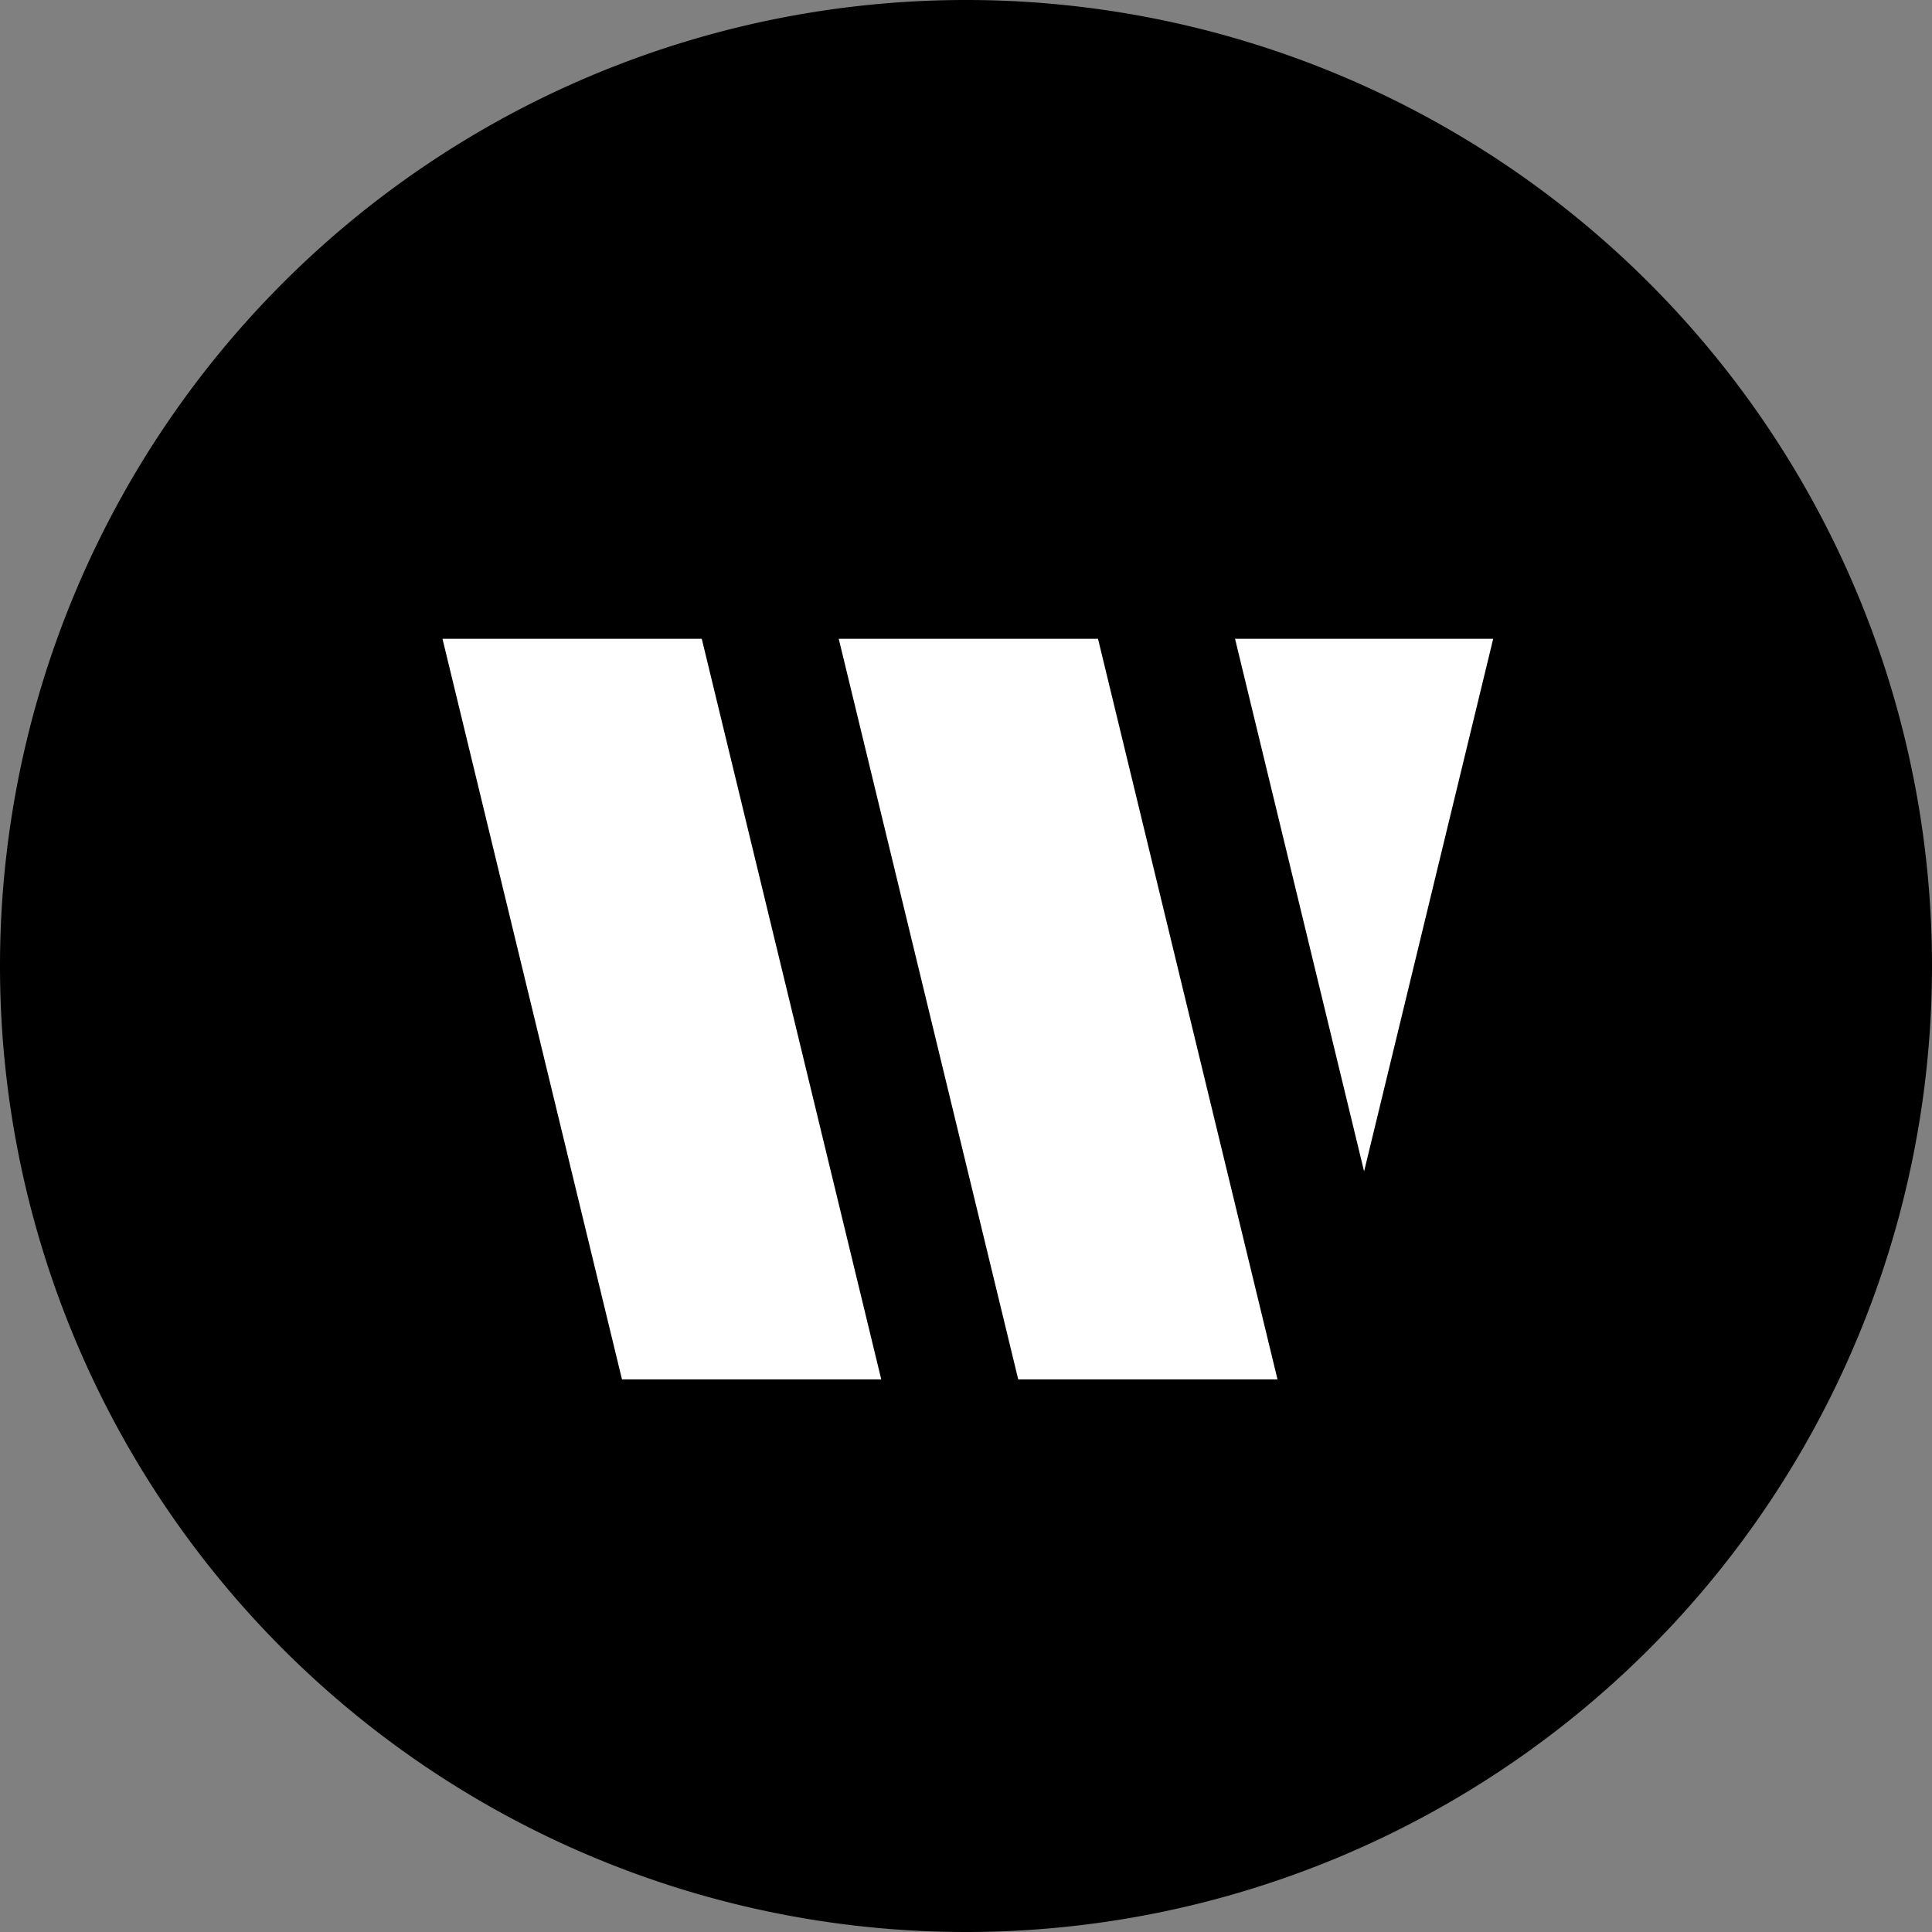
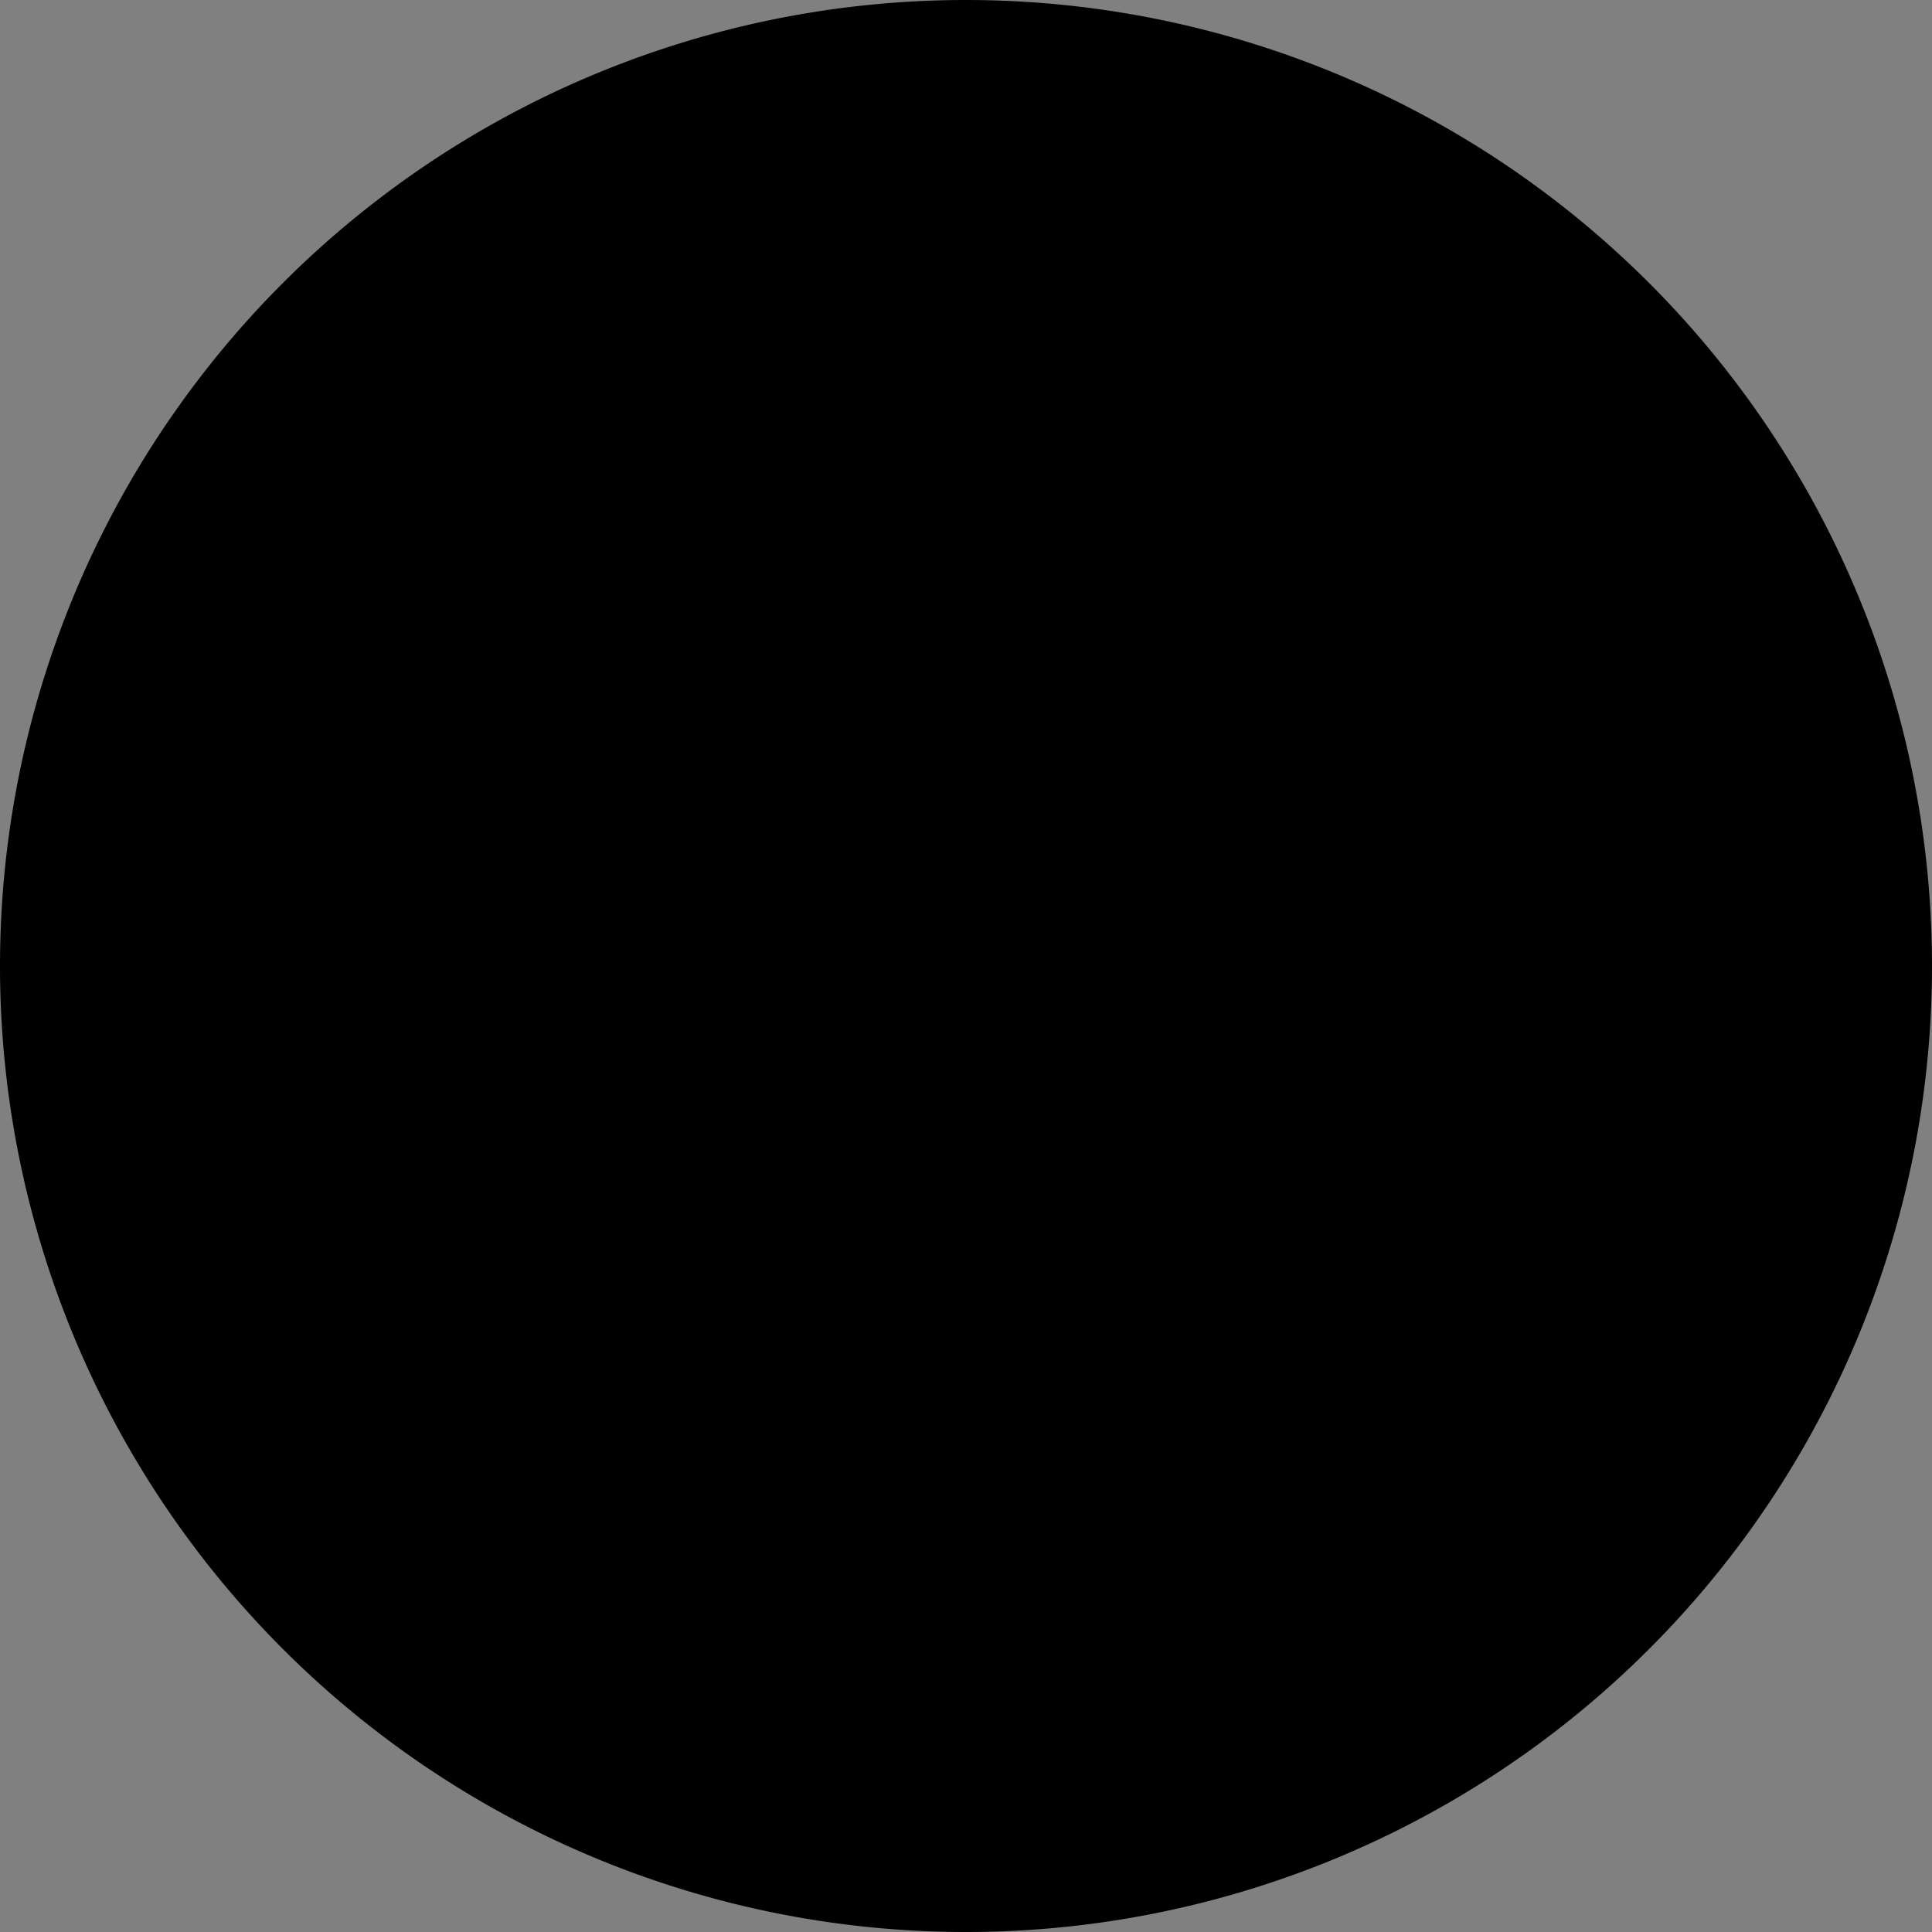
<svg xmlns="http://www.w3.org/2000/svg" width="100" height="100" viewBox="0 0 100 100" fill="none">
  <rect x="0" y="0" width="100" height="100" fill="#808080" stroke="none" />
  <path fill="#000" d="M100 50a50 50 0 0 1-50 50A50 50 0 0 1 0 50a50 50 0 0 1 100 0" />
-   <path fill-rule="evenodd" clip-rule="evenodd" d="m70.605 60.63 6.682-27.566H63.926zM47.543 33.064h-4.13l9.291 38.334h13.42l-9.291-38.334zm-11.22 0h-13.42l9.291 38.334h13.42z" fill="#fff" />
</svg>